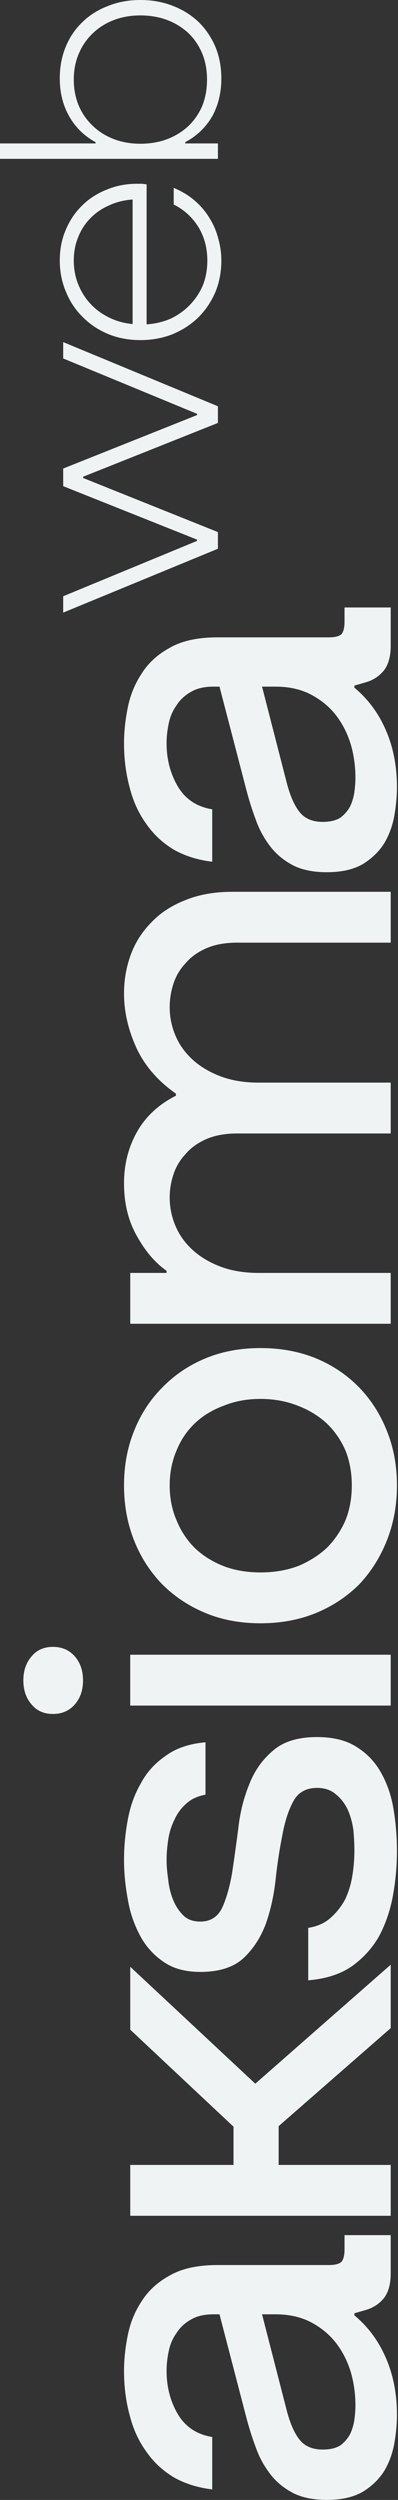
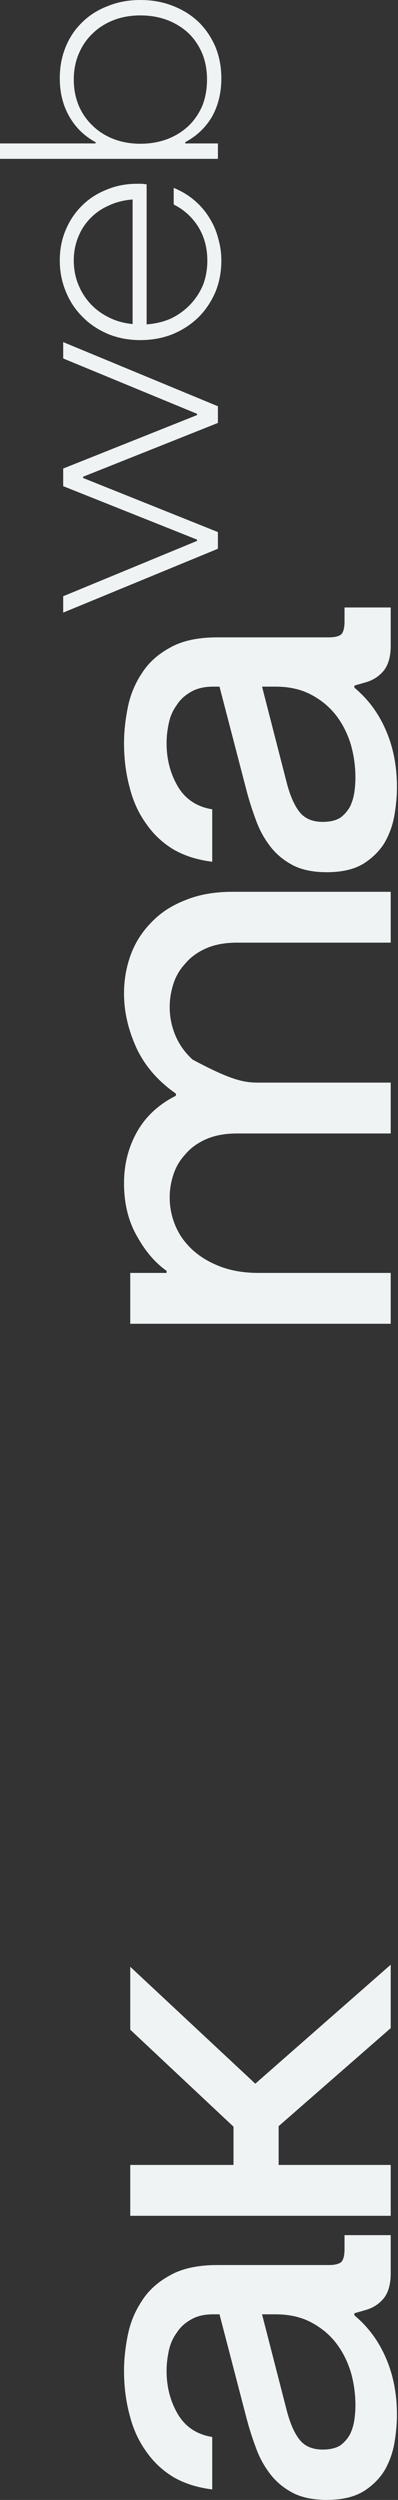
<svg xmlns="http://www.w3.org/2000/svg" width="45" height="282" viewBox="0 0 45 282" fill="none">
  <rect x="0" y="0" width="45" height="282" fill="#333333" stroke="none" />
  <path d="M44.881 272.414C44.881 273.4 44.783 274.464 44.588 275.607C44.392 276.711 44.02 277.736 43.473 278.682C42.886 279.629 42.084 280.417 41.068 281.048C40.012 281.678 38.643 281.994 36.961 281.994C35.436 281.994 34.165 281.738 33.148 281.225C32.092 280.673 31.232 279.963 30.567 279.096C29.863 278.19 29.315 277.184 28.924 276.081C28.494 274.937 28.122 273.755 27.809 272.533L24.818 261.06L24.114 261.06C23.097 261.06 22.256 261.257 21.591 261.652C20.887 262.046 20.34 262.558 19.948 263.189C19.518 263.78 19.225 264.47 19.069 265.259C18.912 266.008 18.834 266.737 18.834 267.447C18.834 269.261 19.264 270.897 20.125 272.355C20.985 273.774 22.276 274.622 23.996 274.898L23.996 280.811C22.354 280.614 20.907 280.161 19.655 279.451C18.404 278.702 17.367 277.736 16.546 276.554C15.686 275.371 15.06 274.011 14.669 272.473C14.239 270.897 14.023 269.221 14.023 267.447C14.023 266.185 14.16 264.865 14.434 263.485C14.708 262.065 15.236 260.765 16.018 259.582C16.761 258.399 17.817 257.433 19.186 256.684C20.555 255.896 22.354 255.502 24.583 255.502L37.196 255.502C37.861 255.502 38.33 255.383 38.604 255.147C38.838 254.871 38.955 254.398 38.955 253.727L38.955 252.13L44.176 252.13L44.176 256.448C44.176 257.63 43.923 258.557 43.414 259.227C42.867 259.897 42.163 260.35 41.302 260.587L40.07 260.942L40.07 261.178C41.635 262.48 42.827 264.096 43.649 266.028C44.47 267.92 44.881 270.049 44.881 272.414ZM40.187 271.349C40.187 270.049 40.012 268.787 39.66 267.565C39.269 266.304 38.702 265.2 37.959 264.253C37.215 263.307 36.277 262.538 35.142 261.947C34.008 261.356 32.678 261.06 31.153 261.06L29.628 261.06L32.444 272C32.835 273.459 33.324 274.543 33.91 275.252C34.497 275.962 35.358 276.317 36.492 276.317C37.313 276.317 37.978 276.16 38.486 275.844C38.955 275.489 39.327 275.055 39.601 274.543C39.836 274.03 39.992 273.498 40.07 272.946C40.148 272.355 40.187 271.823 40.187 271.349Z" fill="#EFF3F4" />
  <path d="M14.727 249.947L14.727 244.211L26.401 244.211L26.401 239.894L14.727 228.954L14.727 221.858L28.865 235.045L44.176 221.622L44.176 228.777L31.505 239.835L31.505 244.211L44.176 244.211L44.176 249.947L14.727 249.947Z" fill="#EFF3F4" />
-   <path d="M44.881 208.776C44.881 210.511 44.724 212.226 44.411 213.921C44.099 215.577 43.571 217.095 42.827 218.474C42.045 219.815 41.009 220.938 39.718 221.845C38.428 222.713 36.805 223.225 34.849 223.383L34.849 217.469C35.866 217.311 36.707 216.937 37.372 216.345C38.037 215.754 38.584 215.064 39.014 214.276C39.405 213.448 39.679 212.561 39.836 211.615C39.992 210.629 40.07 209.683 40.07 208.776C40.07 208.027 40.031 207.239 39.953 206.411C39.836 205.583 39.62 204.814 39.308 204.105C38.955 203.395 38.506 202.824 37.959 202.39C37.411 201.916 36.707 201.68 35.847 201.68C34.595 201.68 33.696 202.192 33.148 203.218C32.6 204.242 32.19 205.524 31.916 207.061C31.603 208.599 31.349 210.275 31.153 212.088C30.958 213.862 30.586 215.517 30.039 217.055C29.452 218.593 28.611 219.874 27.516 220.899C26.382 221.924 24.759 222.437 22.647 222.437C20.926 222.437 19.518 222.042 18.423 221.253C17.289 220.465 16.409 219.46 15.783 218.238C15.118 216.977 14.669 215.616 14.434 214.157C14.16 212.66 14.023 211.201 14.023 209.781C14.023 208.323 14.16 206.845 14.434 205.346C14.708 203.809 15.197 202.429 15.901 201.207C16.566 199.946 17.504 198.901 18.717 198.073C19.89 197.206 21.396 196.693 23.234 196.535L23.234 202.449C22.334 202.606 21.611 202.942 21.063 203.454C20.477 203.967 20.027 204.578 19.714 205.287C19.362 205.997 19.127 206.766 19.01 207.594C18.893 208.382 18.834 209.131 18.834 209.841C18.834 210.432 18.893 211.142 19.01 211.969C19.088 212.758 19.264 213.507 19.538 214.217C19.812 214.926 20.203 215.538 20.711 216.05C21.18 216.523 21.826 216.759 22.647 216.759C23.781 216.759 24.602 216.247 25.111 215.222C25.58 214.197 25.952 212.916 26.226 211.378C26.46 209.841 26.695 208.165 26.93 206.352C27.125 204.538 27.536 202.863 28.162 201.325C28.748 199.788 29.648 198.507 30.86 197.482C32.033 196.456 33.696 195.944 35.847 195.944C37.724 195.944 39.249 196.338 40.422 197.127C41.595 197.876 42.515 198.881 43.18 200.143C43.844 201.364 44.294 202.745 44.529 204.282C44.764 205.78 44.881 207.278 44.881 208.776Z" fill="#EFF3F4" />
-   <path d="M14.725 192.394L14.725 186.657L44.175 186.657L44.175 192.394L14.725 192.394ZM9.387 189.556C9.387 190.659 9.074 191.566 8.448 192.275C7.823 192.985 7.001 193.34 5.984 193.34C4.968 193.34 4.166 192.985 3.579 192.275C2.954 191.566 2.641 190.659 2.641 189.556C2.641 188.451 2.954 187.544 3.579 186.835C4.166 186.126 4.968 185.771 5.984 185.771C7.001 185.771 7.823 186.126 8.448 186.835C9.074 187.544 9.387 188.451 9.387 189.556Z" fill="#EFF3F4" />
-   <path d="M44.881 167.559C44.881 169.766 44.509 171.816 43.766 173.708C43.023 175.601 41.986 177.256 40.657 178.676C39.288 180.056 37.665 181.14 35.788 181.928C33.872 182.717 31.76 183.111 29.452 183.111C27.145 183.111 25.052 182.717 23.175 181.928C21.298 181.14 19.675 180.056 18.306 178.676C16.937 177.256 15.881 175.601 15.138 173.708C14.395 171.816 14.023 169.766 14.023 167.559C14.023 165.351 14.395 163.321 15.138 161.467C15.881 159.575 16.937 157.939 18.306 156.559C19.675 155.14 21.298 154.037 23.175 153.248C25.052 152.459 27.145 152.065 29.452 152.065C31.76 152.065 33.872 152.459 35.788 153.248C37.665 154.037 39.288 155.14 40.657 156.559C41.986 157.939 43.023 159.575 43.766 161.467C44.509 163.321 44.881 165.351 44.881 167.559ZM39.777 167.559C39.777 166.139 39.543 164.838 39.073 163.656C38.564 162.473 37.861 161.448 36.961 160.581C36.023 159.713 34.928 159.043 33.676 158.57C32.385 158.058 30.977 157.801 29.452 157.801C27.927 157.801 26.538 158.058 25.287 158.57C23.996 159.043 22.901 159.713 22.002 160.581C21.102 161.448 20.418 162.473 19.948 163.656C19.44 164.838 19.186 166.139 19.186 167.559C19.186 168.978 19.44 170.279 19.948 171.462C20.418 172.644 21.102 173.689 22.002 174.596C22.901 175.463 23.996 176.153 25.287 176.665C26.538 177.138 27.927 177.375 29.452 177.375C30.977 177.375 32.385 177.138 33.676 176.665C34.928 176.153 36.023 175.463 36.961 174.596C37.861 173.689 38.564 172.644 39.073 171.462C39.543 170.279 39.777 168.978 39.777 167.559Z" fill="#EFF3F4" />
-   <path d="M14.727 149.324L14.727 143.588L18.834 143.588L18.834 143.352C17.543 142.445 16.429 141.144 15.49 139.449C14.512 137.753 14.023 135.762 14.023 133.476C14.023 131.347 14.512 129.416 15.49 127.681C16.468 125.946 17.934 124.586 19.89 123.6L19.89 123.364C17.856 121.945 16.37 120.23 15.431 118.219C14.493 116.169 14.023 114.119 14.023 112.07C14.023 110.531 14.278 109.073 14.786 107.693C15.294 106.313 16.077 105.092 17.133 104.027C18.149 102.962 19.421 102.135 20.946 101.543C22.471 100.913 24.25 100.597 26.284 100.597L44.176 100.597L44.176 106.333L26.812 106.333C25.443 106.333 24.27 106.55 23.292 106.983C22.315 107.417 21.532 107.989 20.946 108.698C20.32 109.369 19.87 110.137 19.597 111.005C19.323 111.872 19.186 112.74 19.186 113.607C19.186 114.71 19.401 115.775 19.831 116.8C20.261 117.825 20.907 118.732 21.767 119.52C22.628 120.309 23.683 120.939 24.935 121.412C26.186 121.886 27.614 122.122 29.218 122.122L44.176 122.122L44.176 127.859L26.812 127.859C25.443 127.859 24.27 128.075 23.292 128.508C22.315 128.942 21.532 129.514 20.946 130.223C20.32 130.894 19.87 131.662 19.597 132.53C19.323 133.358 19.186 134.205 19.186 135.073C19.186 136.177 19.401 137.241 19.831 138.266C20.261 139.291 20.907 140.198 21.767 140.986C22.628 141.775 23.683 142.406 24.935 142.879C26.186 143.352 27.614 143.588 29.218 143.588L44.176 143.588L44.176 149.324L14.727 149.324Z" fill="#EFF3F4" />
+   <path d="M14.727 149.324L14.727 143.588L18.834 143.588L18.834 143.352C17.543 142.445 16.429 141.144 15.49 139.449C14.512 137.753 14.023 135.762 14.023 133.476C14.023 131.347 14.512 129.416 15.49 127.681C16.468 125.946 17.934 124.586 19.89 123.6L19.89 123.364C17.856 121.945 16.37 120.23 15.431 118.219C14.493 116.169 14.023 114.119 14.023 112.07C14.023 110.531 14.278 109.073 14.786 107.693C15.294 106.313 16.077 105.092 17.133 104.027C18.149 102.962 19.421 102.135 20.946 101.543C22.471 100.913 24.25 100.597 26.284 100.597L44.176 100.597L44.176 106.333L26.812 106.333C25.443 106.333 24.27 106.55 23.292 106.983C22.315 107.417 21.532 107.989 20.946 108.698C20.32 109.369 19.87 110.137 19.597 111.005C19.323 111.872 19.186 112.74 19.186 113.607C19.186 114.71 19.401 115.775 19.831 116.8C20.261 117.825 20.907 118.732 21.767 119.52C26.186 121.886 27.614 122.122 29.218 122.122L44.176 122.122L44.176 127.859L26.812 127.859C25.443 127.859 24.27 128.075 23.292 128.508C22.315 128.942 21.532 129.514 20.946 130.223C20.32 130.894 19.87 131.662 19.597 132.53C19.323 133.358 19.186 134.205 19.186 135.073C19.186 136.177 19.401 137.241 19.831 138.266C20.261 139.291 20.907 140.198 21.767 140.986C22.628 141.775 23.683 142.406 24.935 142.879C26.186 143.352 27.614 143.588 29.218 143.588L44.176 143.588L44.176 149.324L14.727 149.324Z" fill="#EFF3F4" />
  <path d="M44.881 88.808C44.881 89.793 44.783 90.858 44.588 92.001C44.392 93.105 44.02 94.13 43.473 95.077C42.886 96.023 42.084 96.811 41.068 97.442C40.012 98.073 38.643 98.388 36.961 98.388C35.436 98.388 34.165 98.132 33.148 97.619C32.092 97.067 31.232 96.358 30.567 95.49C29.863 94.583 29.315 93.578 28.924 92.474C28.494 91.331 28.122 90.148 27.809 88.926L24.818 77.454L24.114 77.454C23.097 77.454 22.256 77.651 21.591 78.046C20.887 78.44 20.34 78.952 19.948 79.583C19.518 80.174 19.225 80.864 19.069 81.653C18.912 82.402 18.834 83.131 18.834 83.841C18.834 85.654 19.264 87.29 20.125 88.749C20.985 90.168 22.276 91.016 23.996 91.292L23.996 97.205C22.354 97.008 20.907 96.555 19.655 95.845C18.404 95.096 17.367 94.13 16.546 92.947C15.686 91.765 15.06 90.405 14.669 88.867C14.239 87.29 14.023 85.615 14.023 83.841C14.023 82.579 14.16 81.258 14.434 79.879C14.708 78.46 15.236 77.158 16.018 75.976C16.761 74.793 17.817 73.827 19.186 73.078C20.555 72.289 22.354 71.895 24.583 71.895L37.196 71.895C37.861 71.895 38.33 71.777 38.604 71.541C38.838 71.265 38.955 70.792 38.955 70.121L38.955 68.525L44.176 68.525L44.176 72.841C44.176 74.024 43.923 74.951 43.414 75.621C42.867 76.291 42.163 76.745 41.302 76.981L40.07 77.336L40.07 77.573C41.635 78.873 42.827 80.49 43.649 82.421C44.47 84.314 44.881 86.442 44.881 88.808ZM40.187 87.744C40.187 86.442 40.012 85.181 39.66 83.959C39.269 82.697 38.702 81.594 37.959 80.647C37.215 79.701 36.277 78.933 35.142 78.341C34.008 77.749 32.678 77.454 31.153 77.454L29.628 77.454L32.444 88.394C32.835 89.853 33.324 90.937 33.91 91.647C34.497 92.356 35.358 92.711 36.492 92.711C37.313 92.711 37.978 92.553 38.486 92.238C38.955 91.883 39.327 91.45 39.601 90.937C39.836 90.424 39.992 89.892 40.07 89.34C40.148 88.749 40.187 88.217 40.187 87.744Z" fill="#EFF3F4" />
  <path d="M7.145 69.103L7.145 67.259L22.28 61.014L22.28 60.872L7.145 54.84L7.145 52.853L22.28 46.821L22.28 46.68L7.145 40.435L7.145 38.59L24.638 45.828L24.638 47.709L9.397 53.776L9.397 53.918L24.638 60.02L24.638 61.901L7.145 69.103Z" fill="#EFF3F4" />
  <path d="M25.026 29.387C25.026 30.665 24.803 31.847 24.357 32.935C23.888 34.023 23.254 34.97 22.456 35.773C21.635 36.578 20.661 37.217 19.535 37.69C18.409 38.139 17.188 38.364 15.874 38.364C14.56 38.364 13.352 38.139 12.249 37.69C11.122 37.217 10.16 36.578 9.362 35.773C8.541 34.97 7.908 34.023 7.462 32.935C6.992 31.823 6.758 30.641 6.758 29.387C6.758 28.134 6.981 26.987 7.427 25.946C7.872 24.881 8.483 23.97 9.257 23.213C10.031 22.433 10.958 21.83 12.037 21.404C13.094 20.955 14.243 20.73 15.487 20.73C15.675 20.73 15.839 20.73 15.98 20.73C16.097 20.73 16.203 20.741 16.297 20.766C16.414 20.766 16.508 20.777 16.578 20.801L16.578 36.59C17.587 36.519 18.514 36.294 19.359 35.916C20.18 35.514 20.896 34.993 21.506 34.355C22.116 33.716 22.597 32.983 22.949 32.155C23.278 31.303 23.442 30.381 23.442 29.387C23.442 27.968 23.102 26.703 22.421 25.591C21.717 24.479 20.79 23.64 19.64 23.072L19.64 21.191C20.556 21.57 21.353 22.055 22.034 22.646C22.691 23.213 23.242 23.864 23.688 24.598C24.134 25.307 24.463 26.076 24.674 26.904C24.909 27.708 25.026 28.536 25.026 29.387ZM14.994 22.504C14.009 22.575 13.117 22.8 12.319 23.178C11.498 23.533 10.794 24.018 10.207 24.633C9.621 25.224 9.163 25.934 8.835 26.762C8.506 27.566 8.342 28.441 8.342 29.387C8.342 30.334 8.506 31.221 8.835 32.049C9.163 32.876 9.621 33.61 10.207 34.248C10.794 34.887 11.498 35.407 12.319 35.809C13.117 36.211 14.009 36.46 14.994 36.555L14.994 22.504Z" fill="#EFF3F4" />
  <path d="M25.026 8.835C25.026 10.467 24.674 11.91 23.97 13.164C23.243 14.394 22.234 15.352 20.943 16.038L20.943 16.18L24.639 16.18L24.639 17.918L0 17.918L-7.59885e-08 16.18L10.806 16.18L10.806 16.038C9.539 15.352 8.553 14.394 7.849 13.164C7.122 11.91 6.758 10.467 6.758 8.835C6.758 7.558 6.981 6.375 7.427 5.287C7.873 4.199 8.506 3.264 9.328 2.484C10.125 1.703 11.088 1.101 12.214 0.674C13.317 0.225 14.537 0 15.874 0C17.212 0 18.444 0.225 19.57 0.674C20.673 1.101 21.635 1.703 22.457 2.484C23.254 3.264 23.888 4.199 24.357 5.287C24.803 6.375 25.026 7.558 25.026 8.835ZM23.407 8.977C23.407 7.913 23.231 6.943 22.879 6.068C22.503 5.169 21.987 4.4 21.33 3.761C20.65 3.123 19.852 2.626 18.937 2.271C17.998 1.916 16.977 1.739 15.874 1.739C14.772 1.739 13.763 1.916 12.847 2.271C11.932 2.626 11.146 3.123 10.489 3.761C9.809 4.4 9.281 5.169 8.905 6.068C8.53 6.943 8.342 7.913 8.342 8.977C8.342 10.041 8.53 11.023 8.905 11.922C9.281 12.797 9.809 13.554 10.489 14.192C11.146 14.831 11.932 15.328 12.847 15.683C13.763 16.038 14.772 16.215 15.874 16.215C16.977 16.215 17.998 16.038 18.937 15.683C19.852 15.328 20.65 14.831 21.33 14.192C21.987 13.554 22.503 12.797 22.879 11.922C23.231 11.023 23.407 10.041 23.407 8.977Z" fill="#EFF3F4" />
</svg>